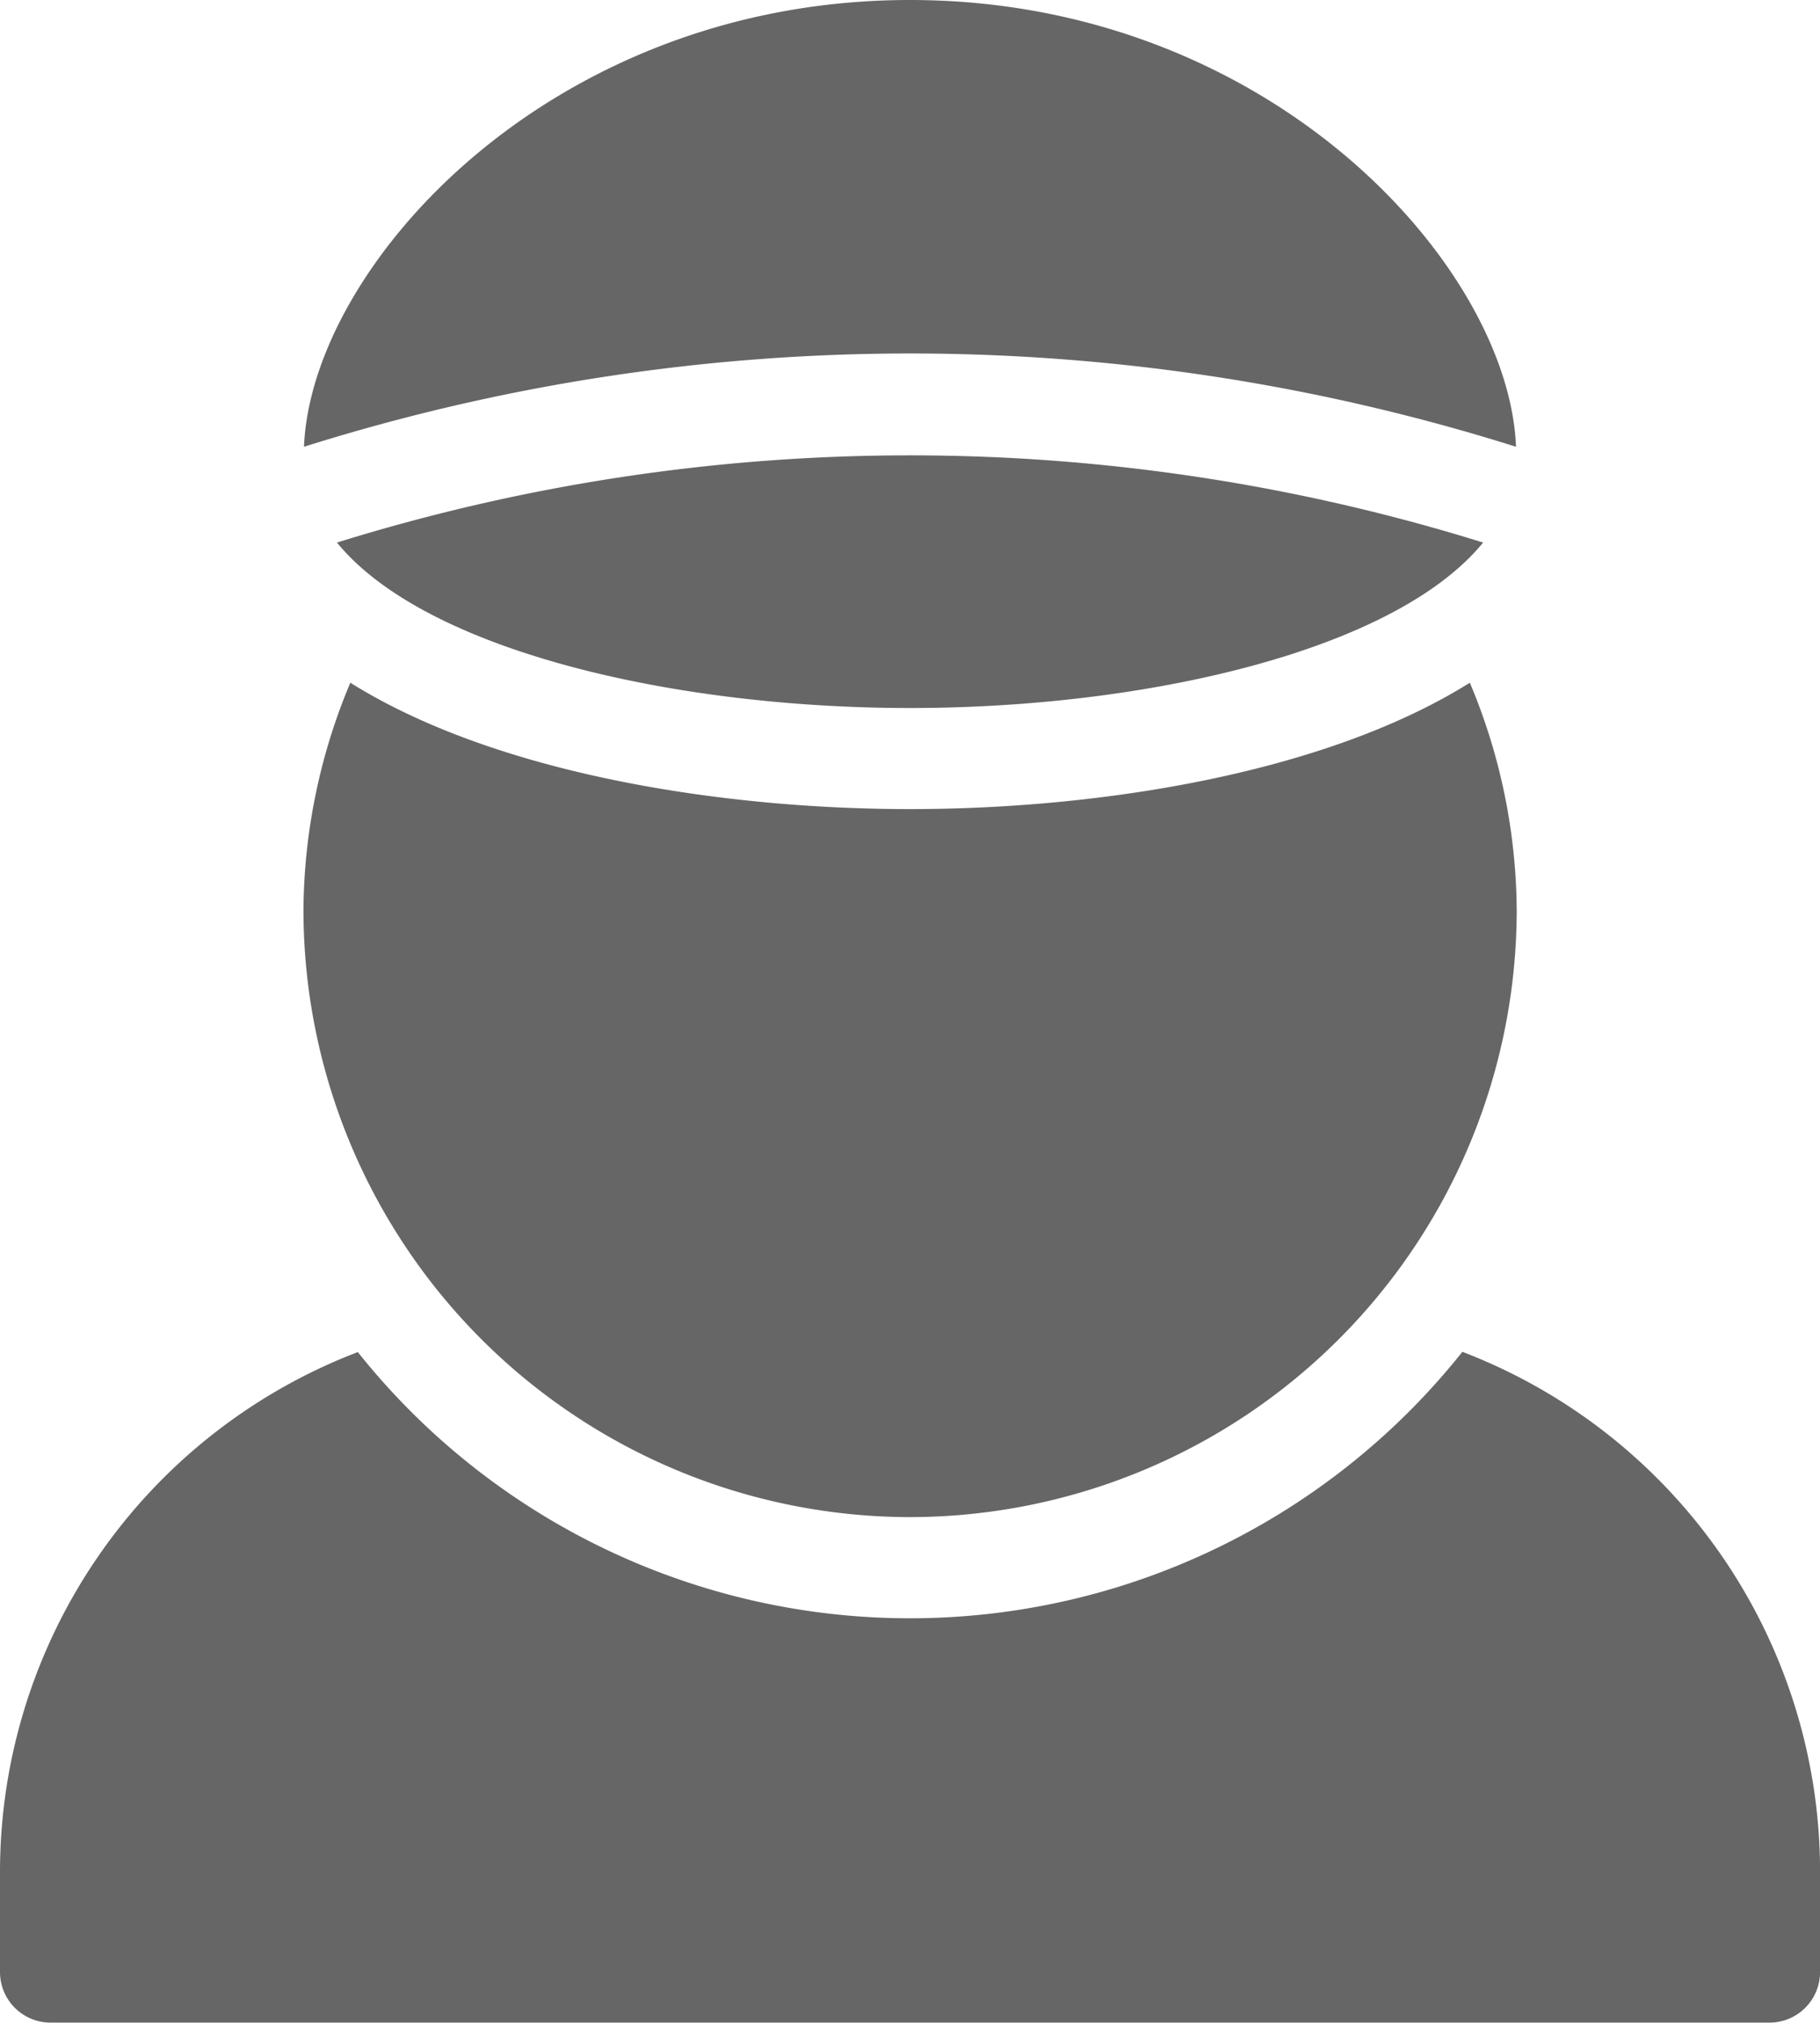
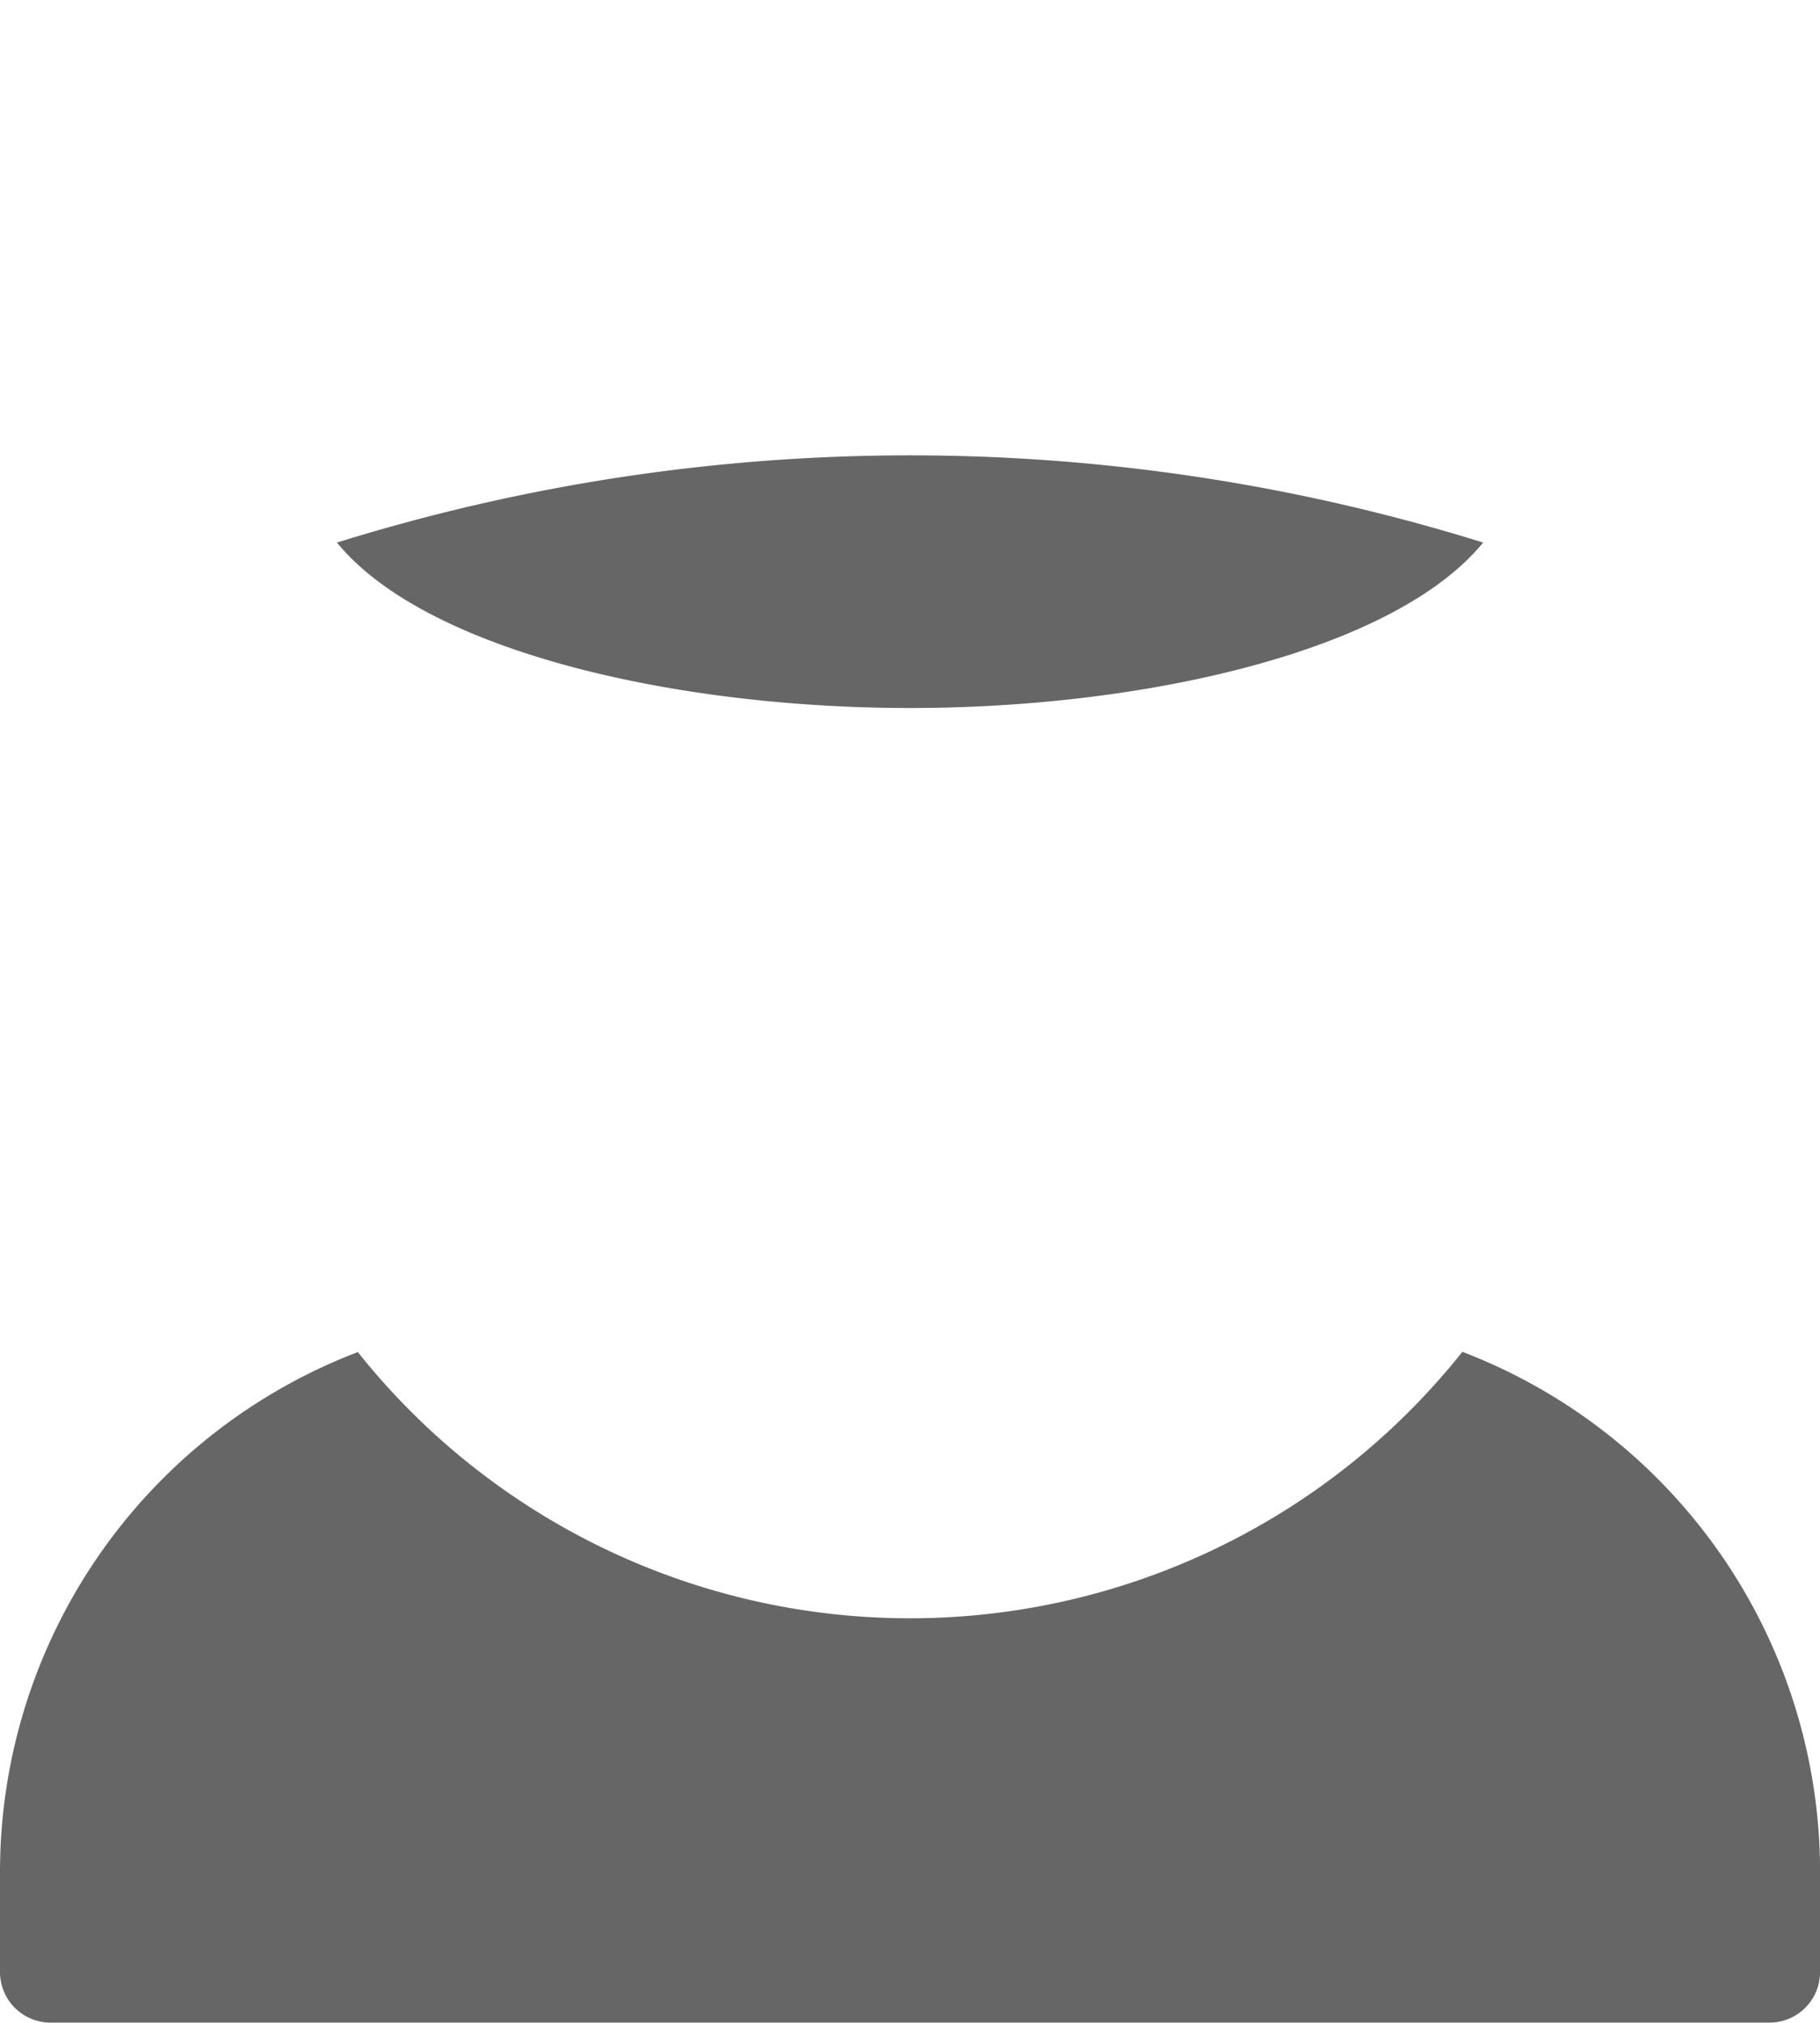
<svg xmlns="http://www.w3.org/2000/svg" width="30.599" height="34" viewBox="0 0 30.599 34">
  <g transform="translate(-0.332)">
    <path d="M71.425,97.507c1.481,1.815,5.656,2.781,9.635,2.781s8.154-.966,9.635-2.781a32.4,32.4,0,0,0-19.269,0Zm0,0" transform="translate(-65.428 -88.388)" fill="#666" />
-     <path d="M84.854,7.509C84.734,4.464,80.706,0,74.665,0S64.6,4.464,64.477,7.509a33.892,33.892,0,0,1,20.377,0Zm0,0" transform="translate(-59.034)" fill="#666" />
    <path d="M24.915,285.18a11.868,11.868,0,0,1-18.567,0A9.358,9.358,0,0,0,.332,293.9v1.7a.85.85,0,0,0,.85.85h28.9a.85.85,0,0,0,.85-.85v-1.7a9.357,9.357,0,0,0-6.016-8.725Zm0,0" transform="translate(0 -262.455)" fill="#666" />
-     <path d="M74.533,158.039a10.211,10.211,0,0,0,10.2-10.2,9.989,9.989,0,0,0-.788-3.824c-2.443,1.529-6.238,2.124-9.411,2.124s-6.968-.595-9.411-2.124a9.995,9.995,0,0,0-.788,3.824,10.211,10.211,0,0,0,10.2,10.2Zm0,0" transform="translate(-58.901 -132.54)" fill="#666" />
  </g>
</svg>